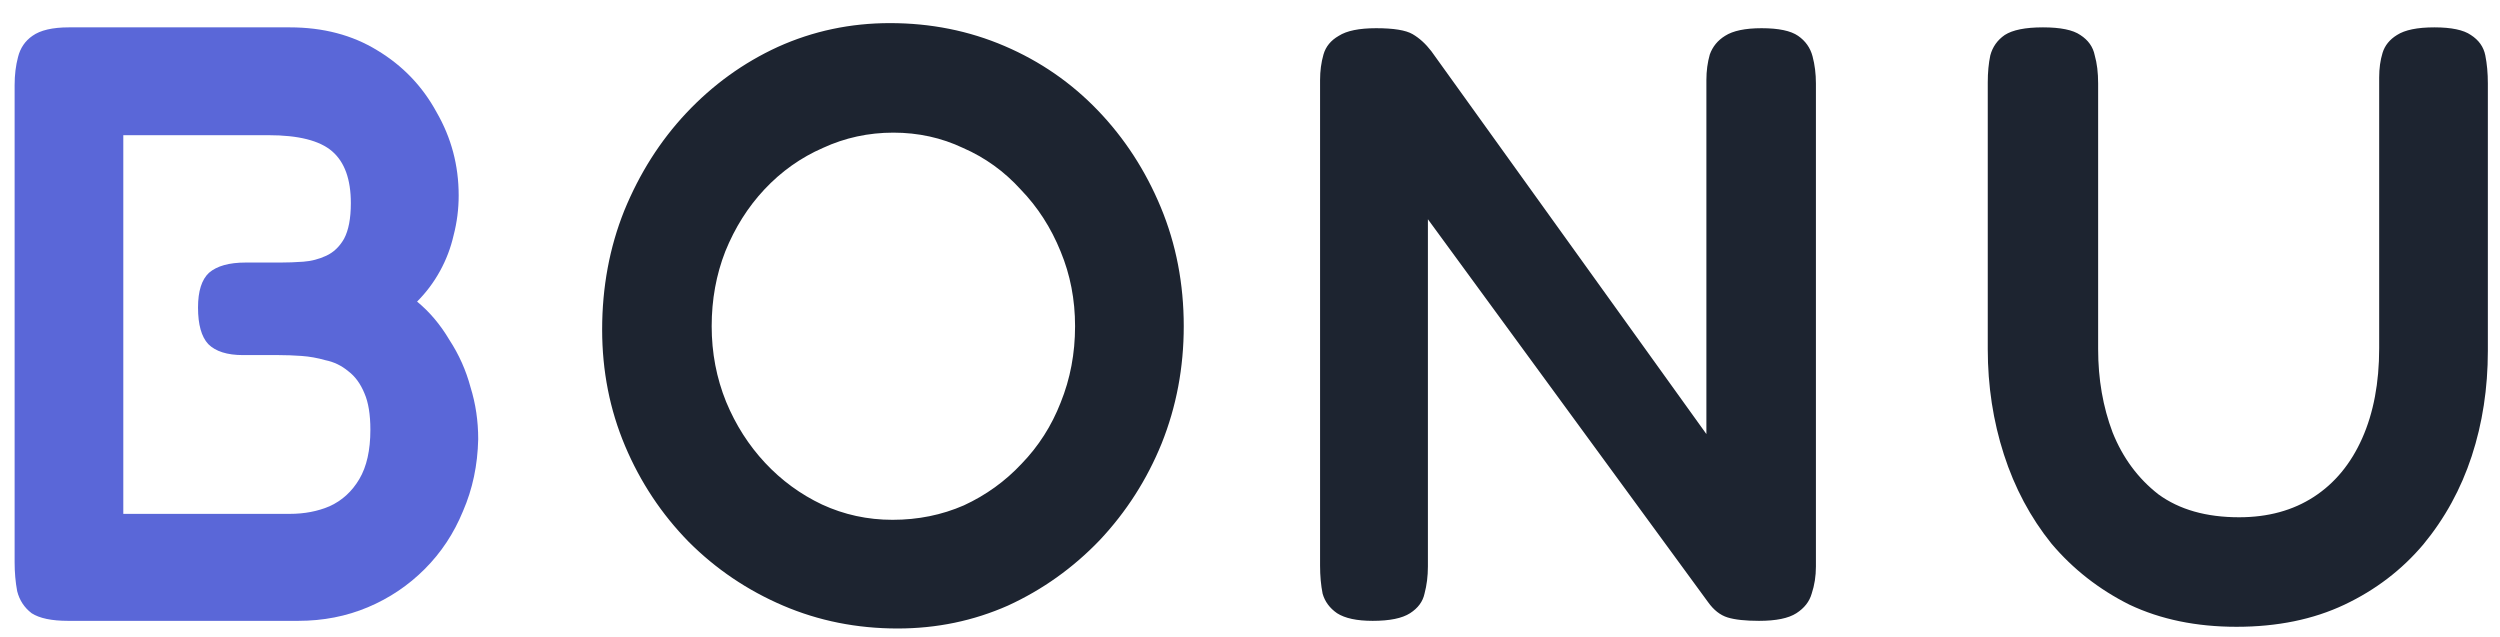
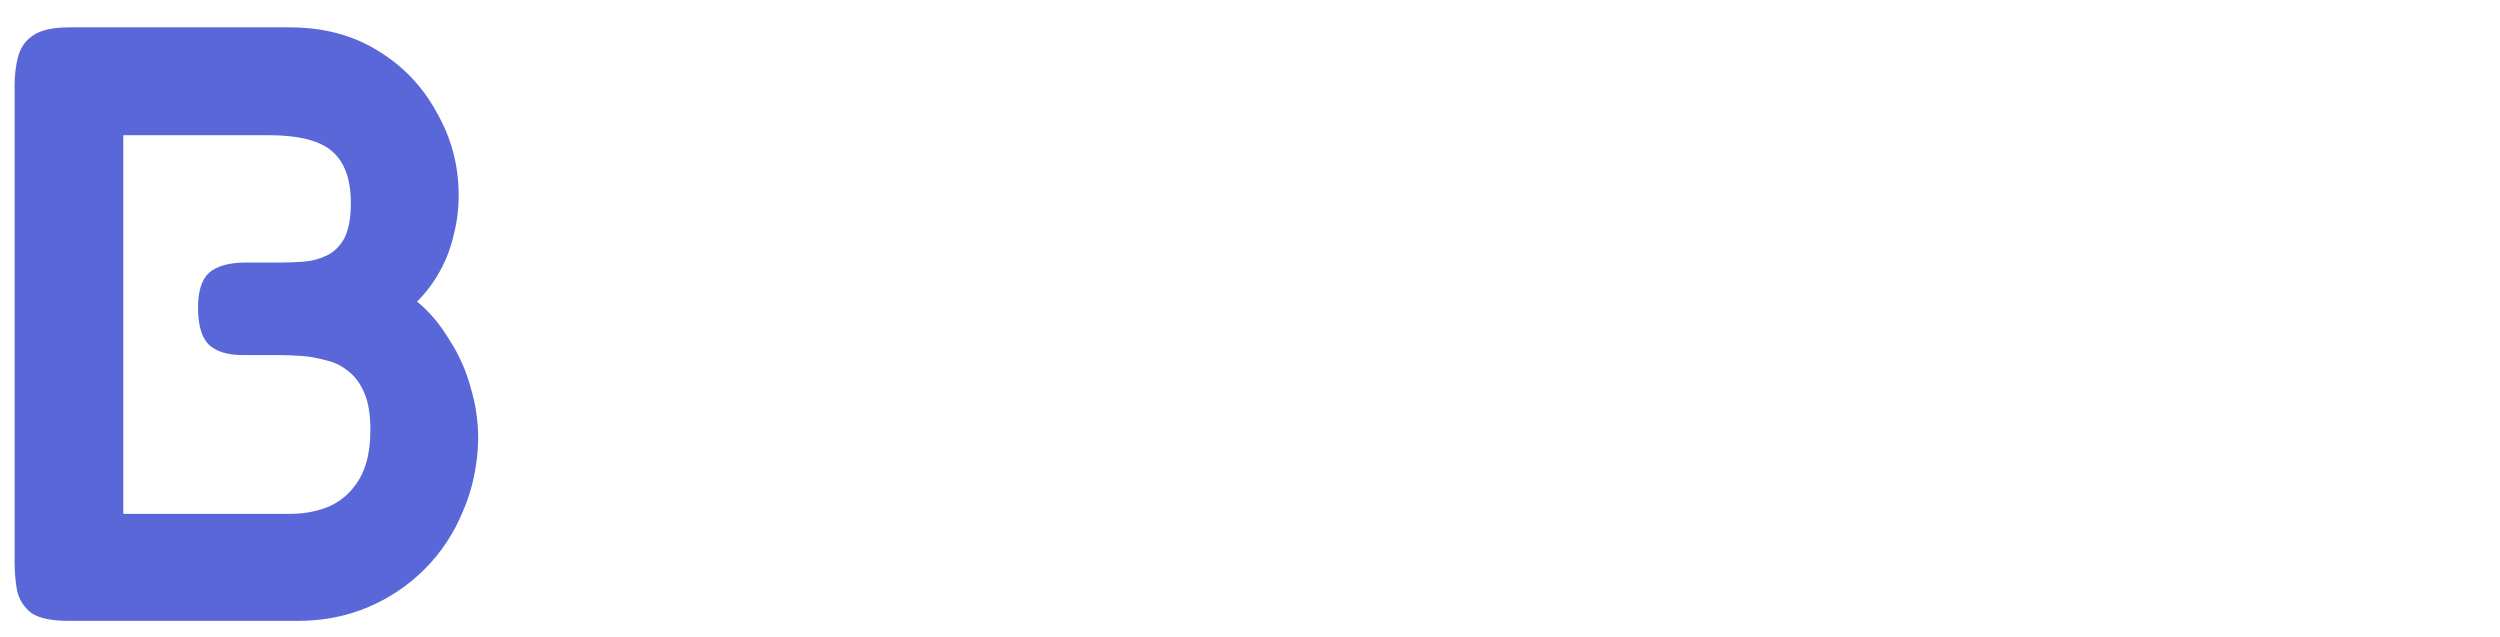
<svg xmlns="http://www.w3.org/2000/svg" width="106" height="27" viewBox="0 0 106 27" fill="none">
  <path d="M2.888 26.324C2.192 26.324 1.676 26.216 1.34 26C1.028 25.76 0.824 25.448 0.728 25.064C0.656 24.68 0.62 24.272 0.62 23.84V3.608C0.62 3.176 0.668 2.78 0.764 2.42C0.86 2.036 1.064 1.736 1.376 1.52C1.712 1.28 2.228 1.16 2.924 1.16H12.284C13.7 1.16 14.936 1.484 15.992 2.132C17.072 2.78 17.912 3.656 18.512 4.76C19.136 5.84 19.448 7.016 19.448 8.288C19.448 8.864 19.376 9.428 19.232 9.98C19.112 10.508 18.92 11.012 18.656 11.492C18.392 11.972 18.068 12.404 17.684 12.788C18.212 13.22 18.668 13.76 19.052 14.408C19.46 15.032 19.76 15.704 19.952 16.424C20.168 17.12 20.276 17.852 20.276 18.62C20.252 19.724 20.036 20.744 19.628 21.68C19.244 22.616 18.704 23.432 18.008 24.128C17.312 24.824 16.508 25.364 15.596 25.748C14.684 26.132 13.7 26.324 12.644 26.324H2.888ZM5.228 21.788H12.284C12.908 21.788 13.472 21.68 13.976 21.464C14.504 21.224 14.924 20.84 15.236 20.312C15.548 19.784 15.704 19.088 15.704 18.224C15.704 17.576 15.62 17.06 15.452 16.676C15.284 16.268 15.056 15.956 14.768 15.74C14.48 15.5 14.156 15.344 13.796 15.272C13.46 15.176 13.124 15.116 12.788 15.092C12.452 15.068 12.128 15.056 11.816 15.056H10.304C9.632 15.056 9.14 14.9 8.828 14.588C8.54 14.276 8.396 13.76 8.396 13.04C8.396 12.344 8.552 11.852 8.864 11.564C9.2 11.276 9.716 11.132 10.412 11.132H11.888C12.2 11.132 12.524 11.12 12.86 11.096C13.196 11.072 13.52 10.988 13.832 10.844C14.144 10.7 14.396 10.46 14.588 10.124C14.78 9.764 14.876 9.26 14.876 8.612C14.876 7.604 14.612 6.872 14.084 6.416C13.556 5.96 12.656 5.732 11.384 5.732H5.228V21.788Z" fill="#5A67D8" />
-   <path d="M38.059 26.648C36.331 26.648 34.711 26.324 33.199 25.676C31.687 25.028 30.355 24.128 29.203 22.976C28.051 21.8 27.151 20.444 26.503 18.908C25.855 17.372 25.531 15.728 25.531 13.976C25.531 12.176 25.843 10.496 26.467 8.936C27.115 7.352 27.991 5.972 29.095 4.796C30.223 3.596 31.519 2.66 32.983 1.988C34.471 1.316 36.055 0.98 37.735 0.98C39.463 0.98 41.083 1.304 42.595 1.952C44.107 2.6 45.427 3.512 46.555 4.688C47.683 5.864 48.571 7.232 49.219 8.792C49.867 10.352 50.191 12.032 50.191 13.832C50.191 15.584 49.879 17.24 49.255 18.8C48.631 20.336 47.755 21.704 46.627 22.904C45.499 24.08 44.203 25.004 42.739 25.676C41.275 26.324 39.715 26.648 38.059 26.648ZM37.843 22.04C38.923 22.04 39.931 21.836 40.867 21.428C41.803 20.996 42.619 20.408 43.315 19.664C44.035 18.92 44.587 18.056 44.971 17.072C45.379 16.064 45.583 14.984 45.583 13.832C45.583 12.704 45.379 11.648 44.971 10.664C44.563 9.656 43.999 8.78 43.279 8.036C42.583 7.268 41.767 6.68 40.831 6.272C39.919 5.84 38.935 5.624 37.879 5.624C36.823 5.624 35.827 5.84 34.891 6.272C33.955 6.68 33.127 7.268 32.407 8.036C31.711 8.78 31.159 9.656 30.751 10.664C30.367 11.648 30.175 12.704 30.175 13.832C30.175 14.96 30.379 16.028 30.787 17.036C31.195 18.02 31.747 18.884 32.443 19.628C33.139 20.372 33.943 20.96 34.855 21.392C35.791 21.824 36.787 22.04 37.843 22.04ZM58.203 26.324C57.531 26.324 57.027 26.216 56.691 26C56.379 25.784 56.175 25.508 56.079 25.172C56.007 24.812 55.971 24.416 55.971 23.984V3.392C55.971 3.008 56.019 2.648 56.115 2.312C56.211 1.976 56.427 1.712 56.763 1.52C57.099 1.304 57.627 1.196 58.347 1.196C59.091 1.196 59.607 1.28 59.895 1.448C60.183 1.616 60.447 1.856 60.687 2.168L72.351 18.404V3.392C72.351 3.008 72.399 2.648 72.495 2.312C72.615 1.976 72.831 1.712 73.143 1.52C73.479 1.304 73.995 1.196 74.691 1.196C75.411 1.196 75.927 1.304 76.239 1.52C76.551 1.736 76.755 2.024 76.851 2.384C76.947 2.744 76.995 3.128 76.995 3.536V24.02C76.995 24.428 76.935 24.812 76.815 25.172C76.719 25.508 76.503 25.784 76.167 26C75.831 26.216 75.303 26.324 74.583 26.324C74.007 26.324 73.563 26.276 73.251 26.18C72.939 26.084 72.663 25.868 72.423 25.532L60.543 9.296V24.02C60.543 24.428 60.495 24.812 60.399 25.172C60.327 25.508 60.123 25.784 59.787 26C59.451 26.216 58.923 26.324 58.203 26.324ZM94.829 26.576C93.125 26.576 91.613 26.264 90.293 25.64C88.997 24.992 87.893 24.128 86.981 23.048C86.093 21.944 85.421 20.684 84.965 19.268C84.509 17.852 84.281 16.364 84.281 14.804V3.5C84.281 3.068 84.317 2.684 84.389 2.348C84.485 1.988 84.689 1.7 85.001 1.484C85.337 1.268 85.877 1.16 86.621 1.16C87.365 1.16 87.893 1.268 88.205 1.484C88.541 1.7 88.745 1.988 88.817 2.348C88.913 2.684 88.961 3.08 88.961 3.536V14.804C88.961 16.076 89.165 17.252 89.573 18.332C90.005 19.412 90.653 20.288 91.517 20.96C92.405 21.608 93.545 21.932 94.937 21.932C96.161 21.932 97.217 21.644 98.105 21.068C98.993 20.492 99.677 19.664 100.157 18.584C100.637 17.504 100.877 16.232 100.877 14.768V3.284C100.877 2.9 100.925 2.552 101.021 2.24C101.117 1.928 101.321 1.676 101.633 1.484C101.969 1.268 102.497 1.16 103.217 1.16C103.937 1.16 104.453 1.268 104.765 1.484C105.101 1.7 105.305 1.988 105.377 2.348C105.449 2.708 105.485 3.104 105.485 3.536V14.876C105.485 16.46 105.257 17.948 104.801 19.34C104.345 20.732 103.661 21.98 102.749 23.084C101.837 24.164 100.721 25.016 99.401 25.64C98.081 26.264 96.557 26.576 94.829 26.576Z" fill="#1D2430" />
</svg>